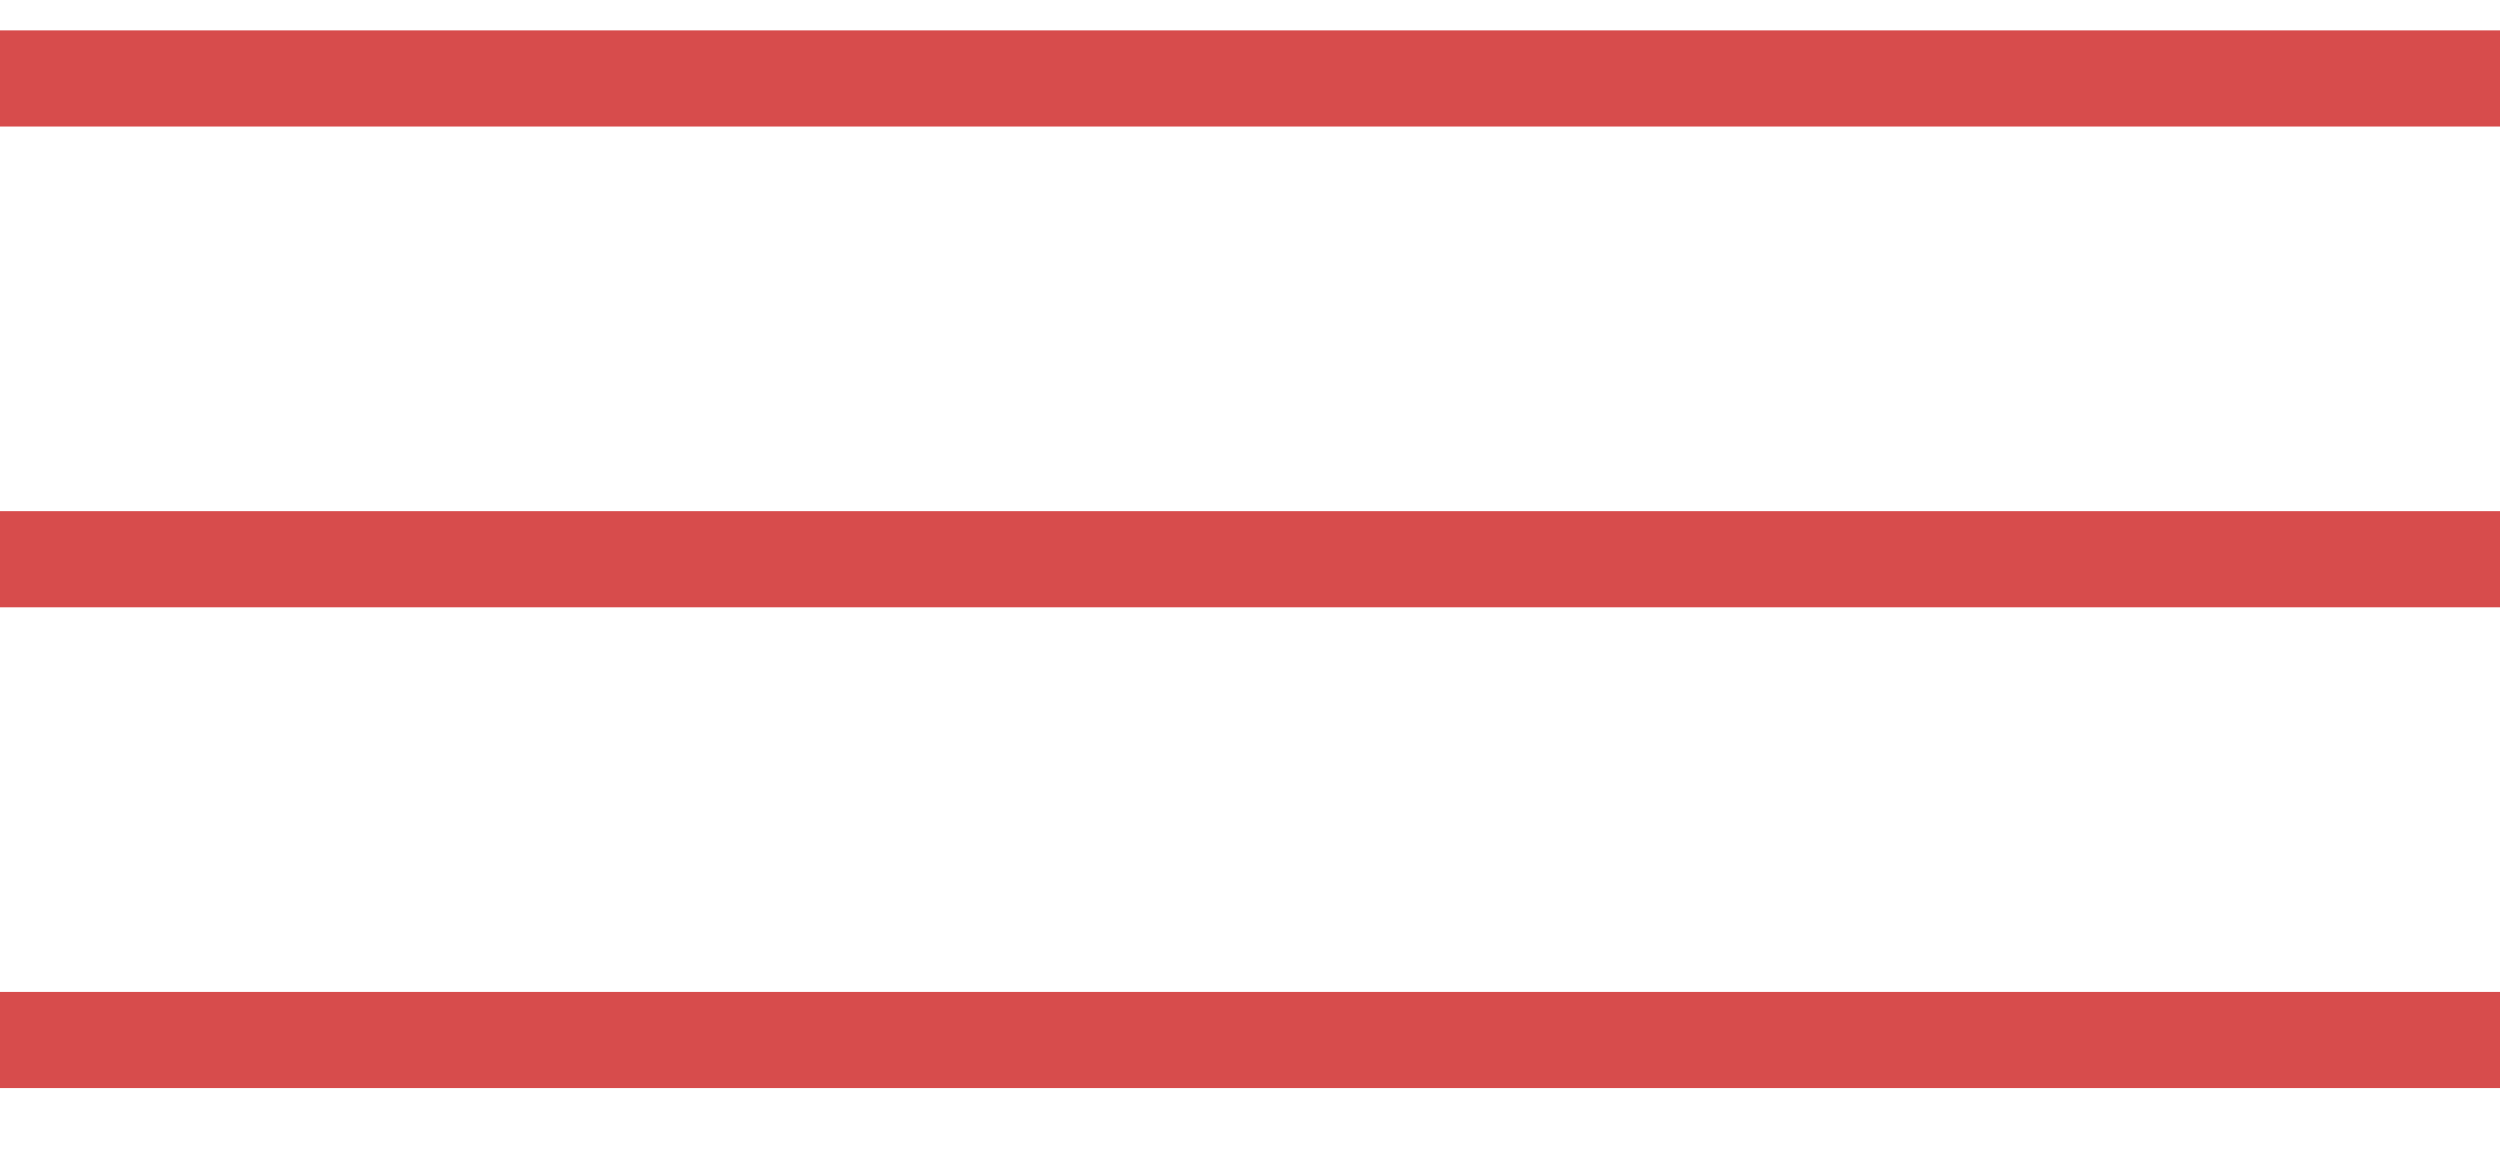
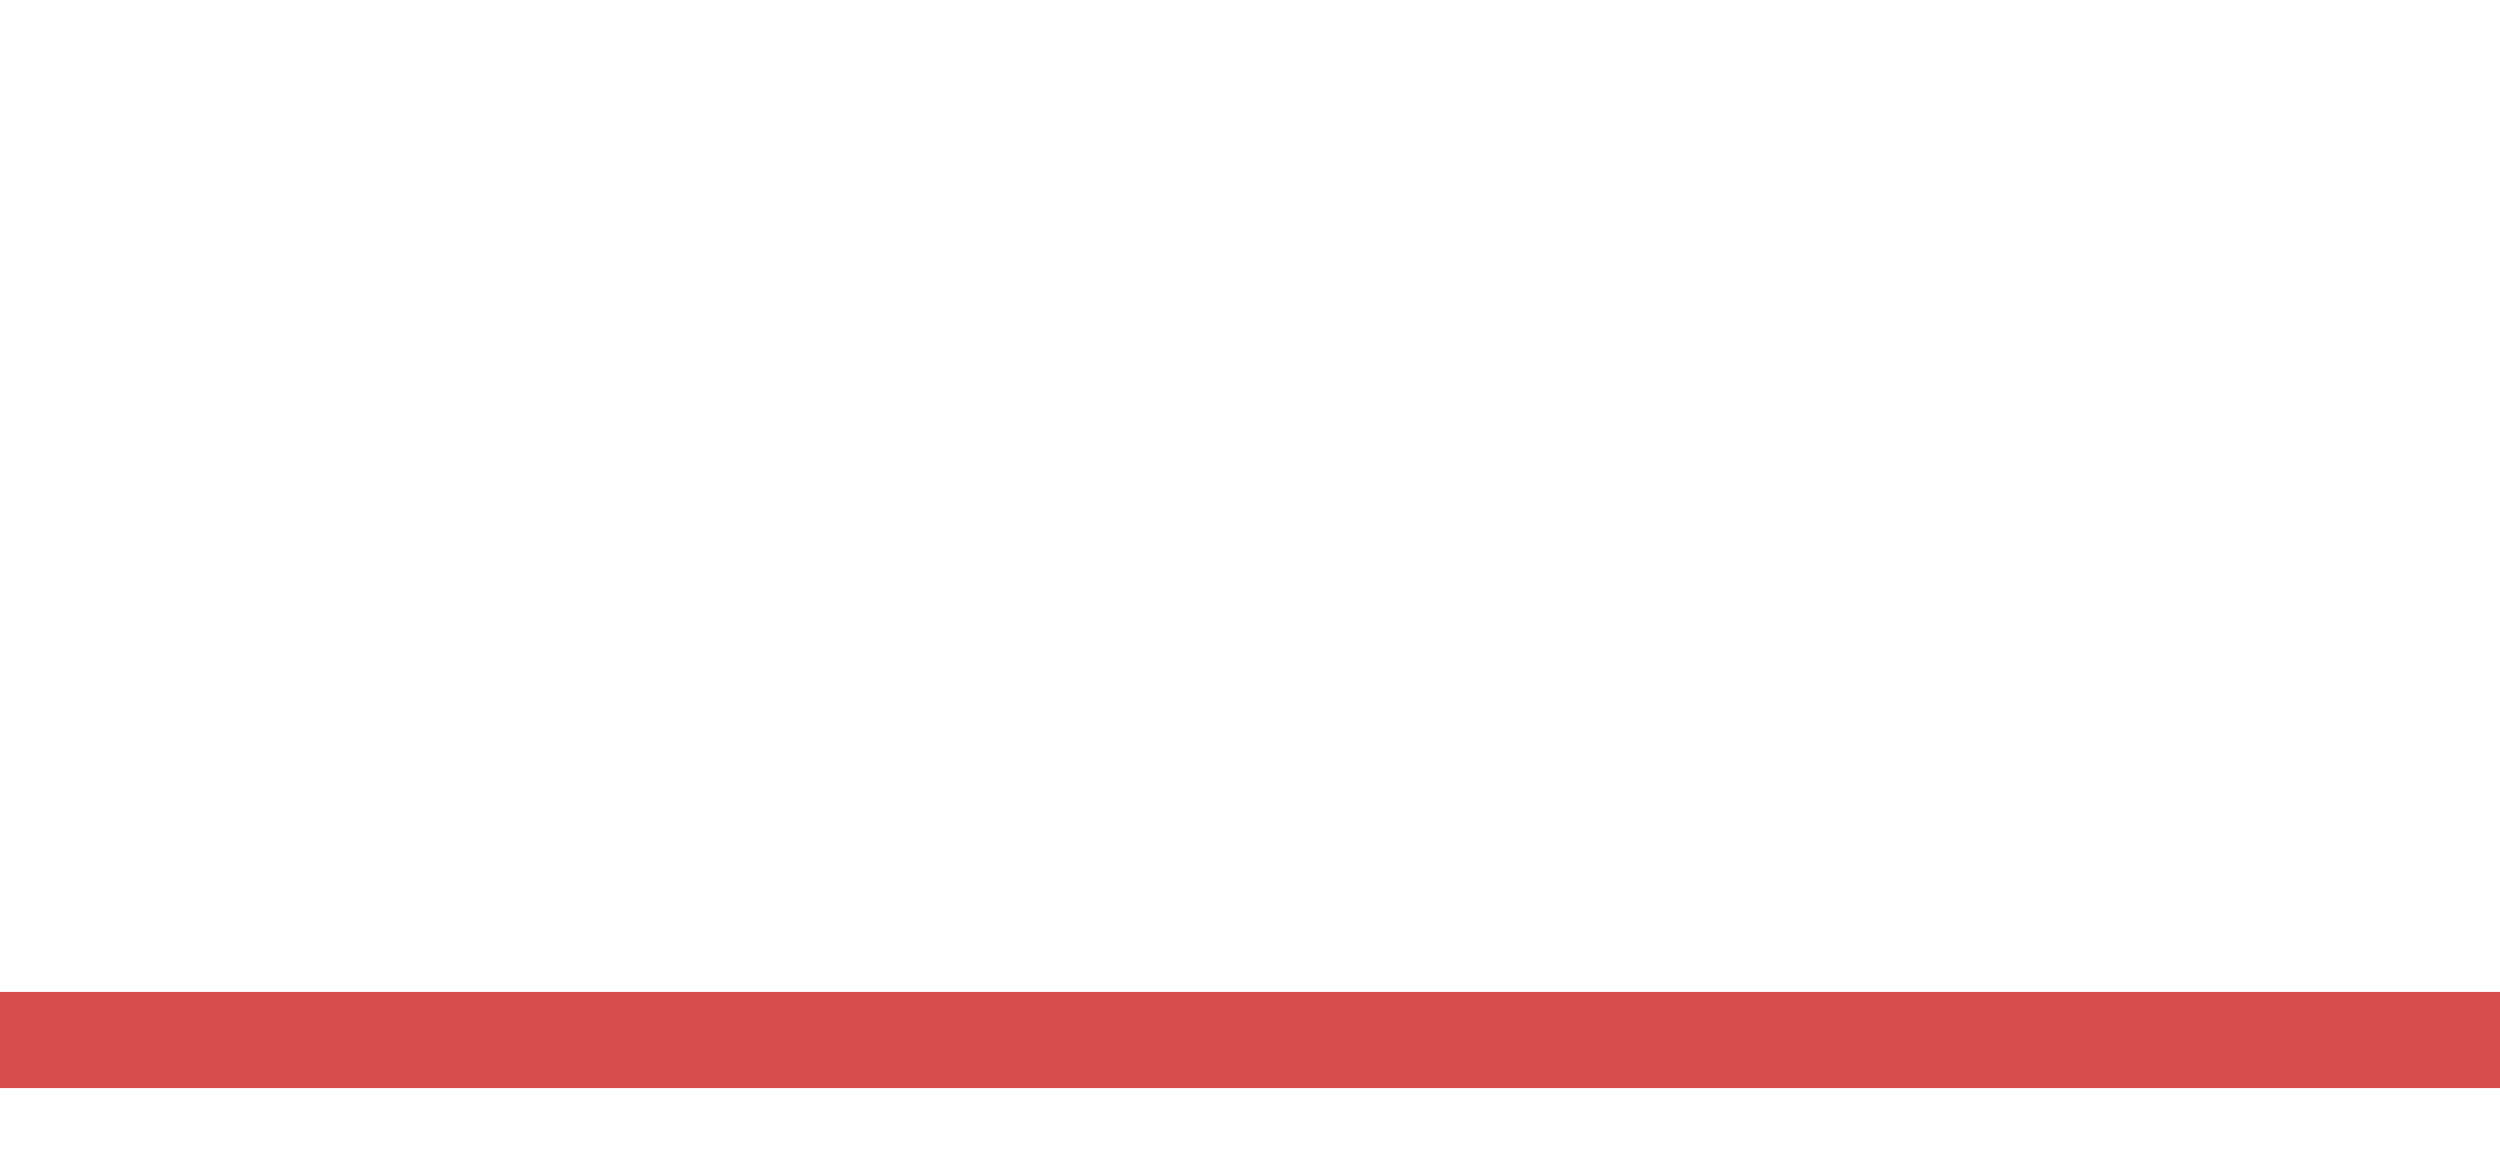
<svg xmlns="http://www.w3.org/2000/svg" width="26" height="12" viewBox="0 0 26 12" fill="none">
-   <rect y="0.316" width="26" height="1" fill="#D74C4C" />
-   <rect y="5.316" width="26" height="1" fill="#D74C4C" />
  <rect y="10.316" width="26" height="1" fill="#D74C4C" />
</svg>